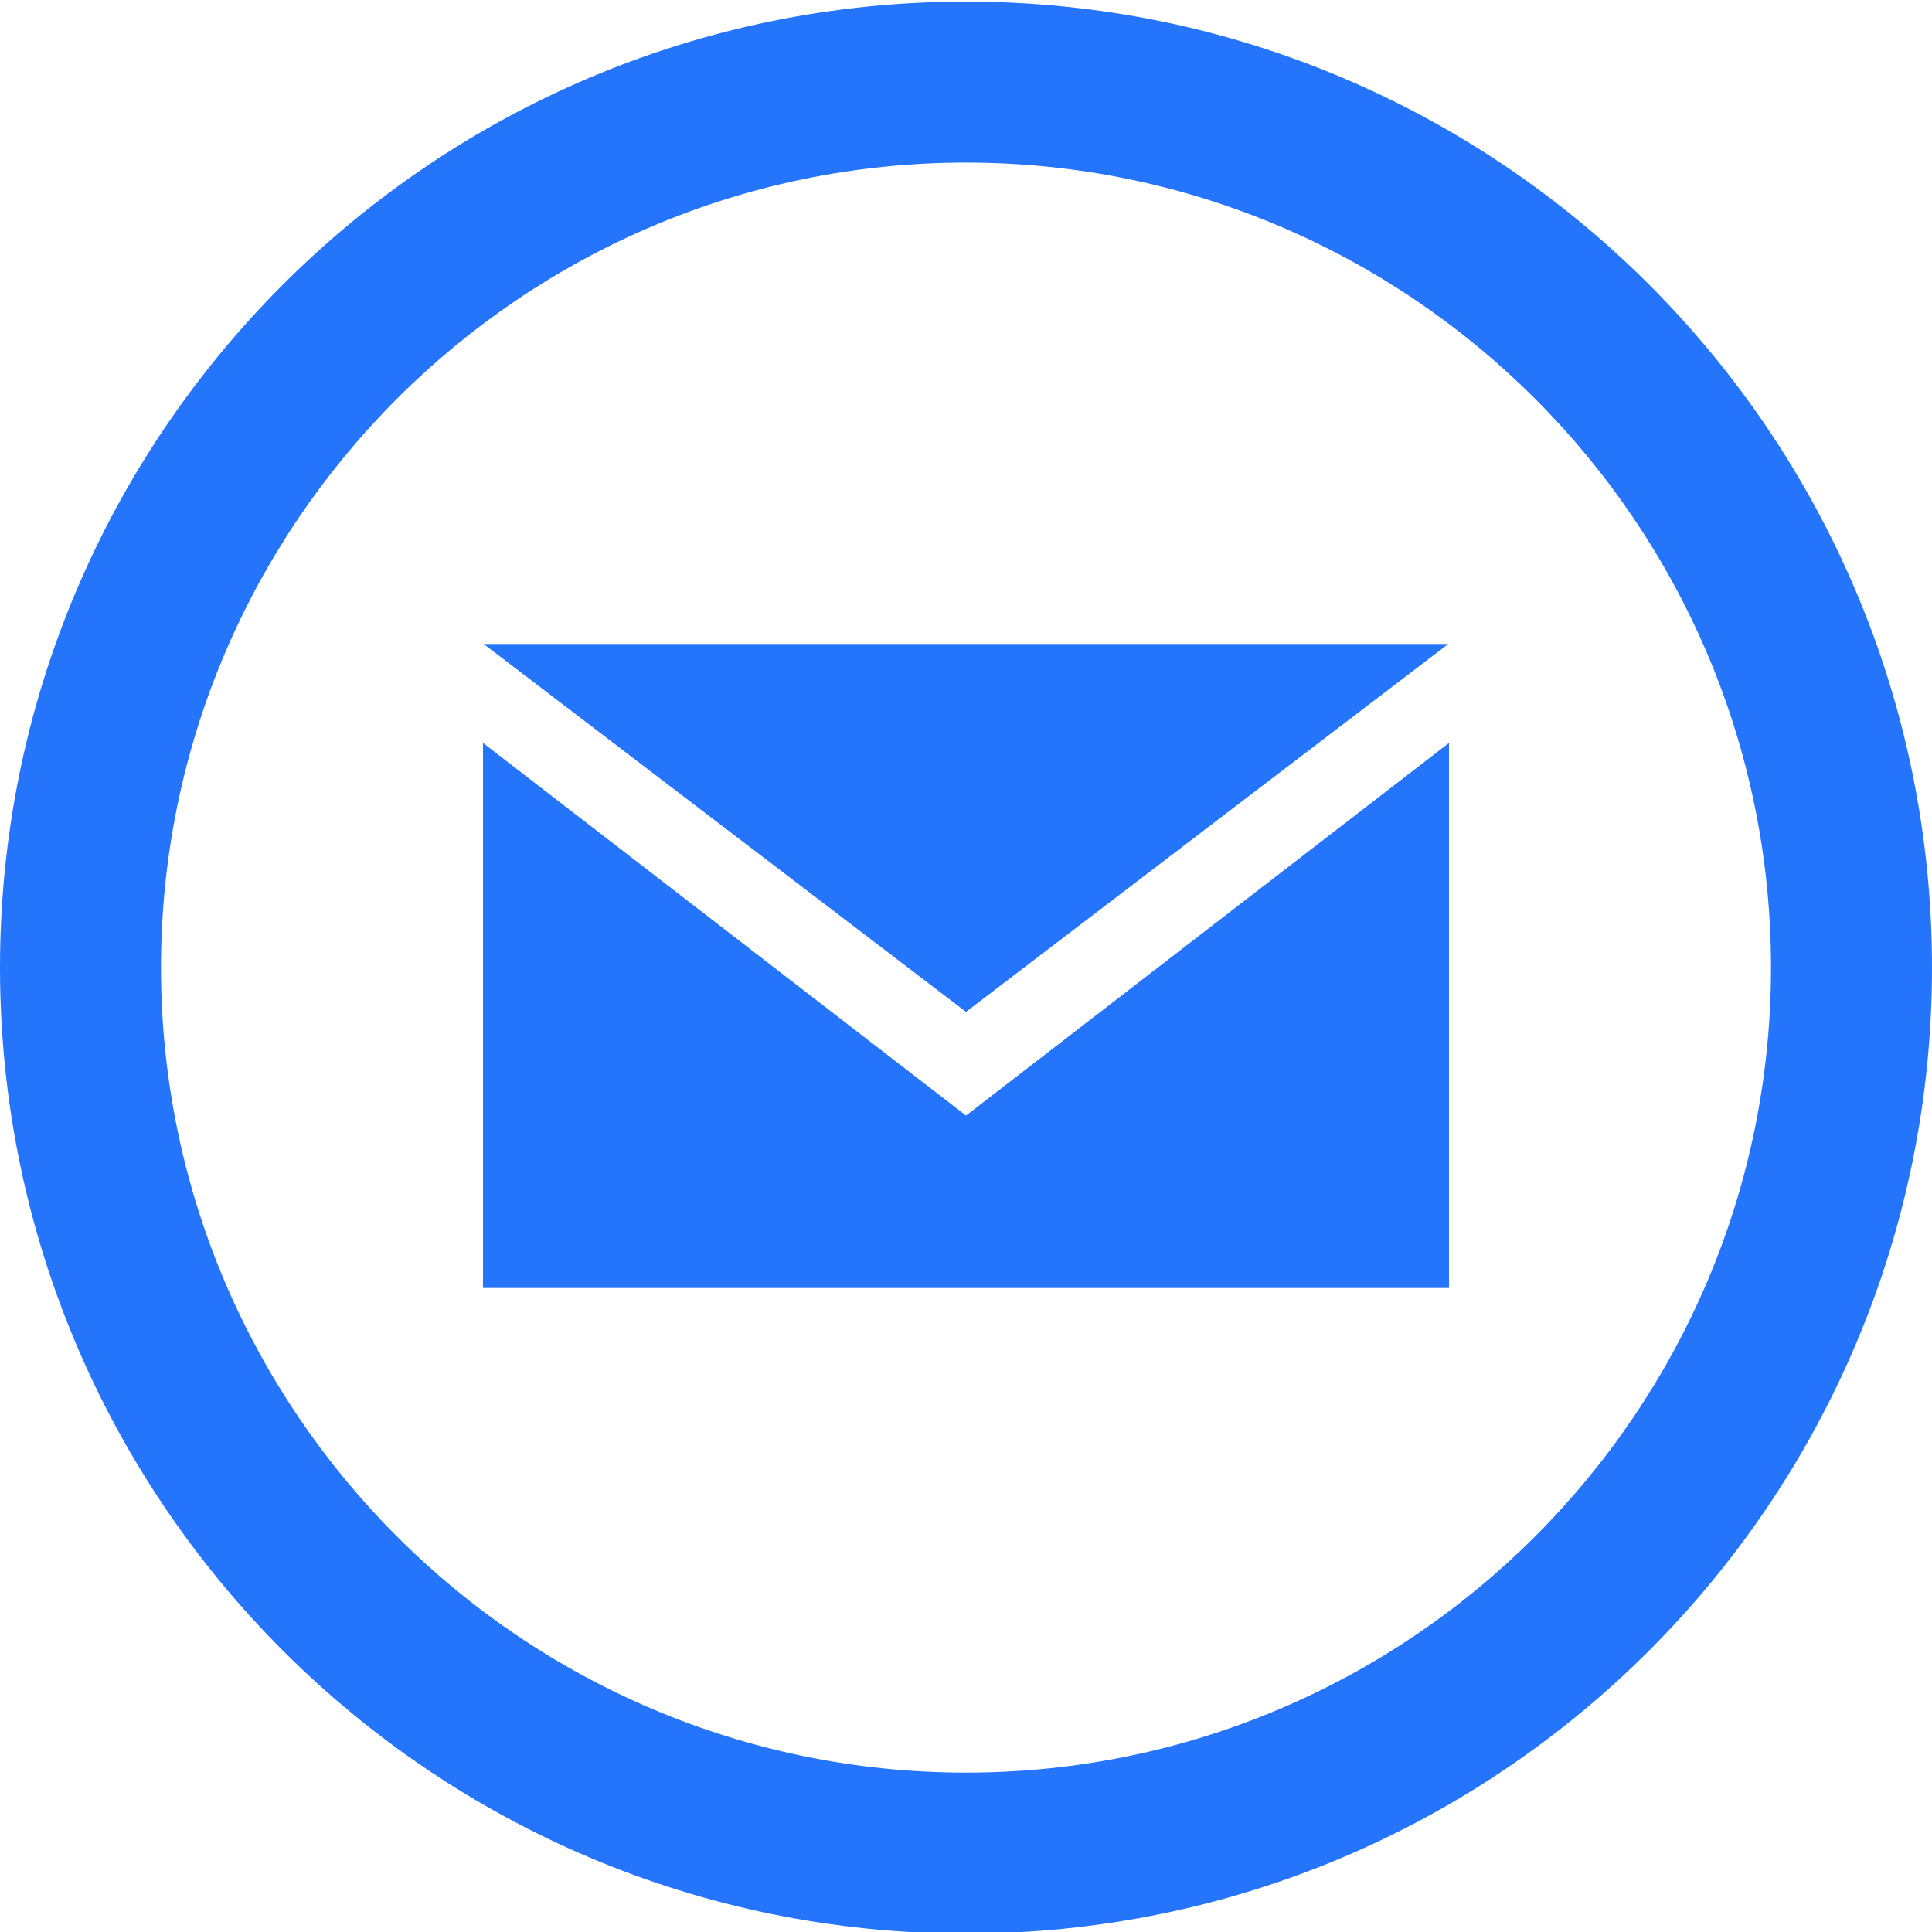
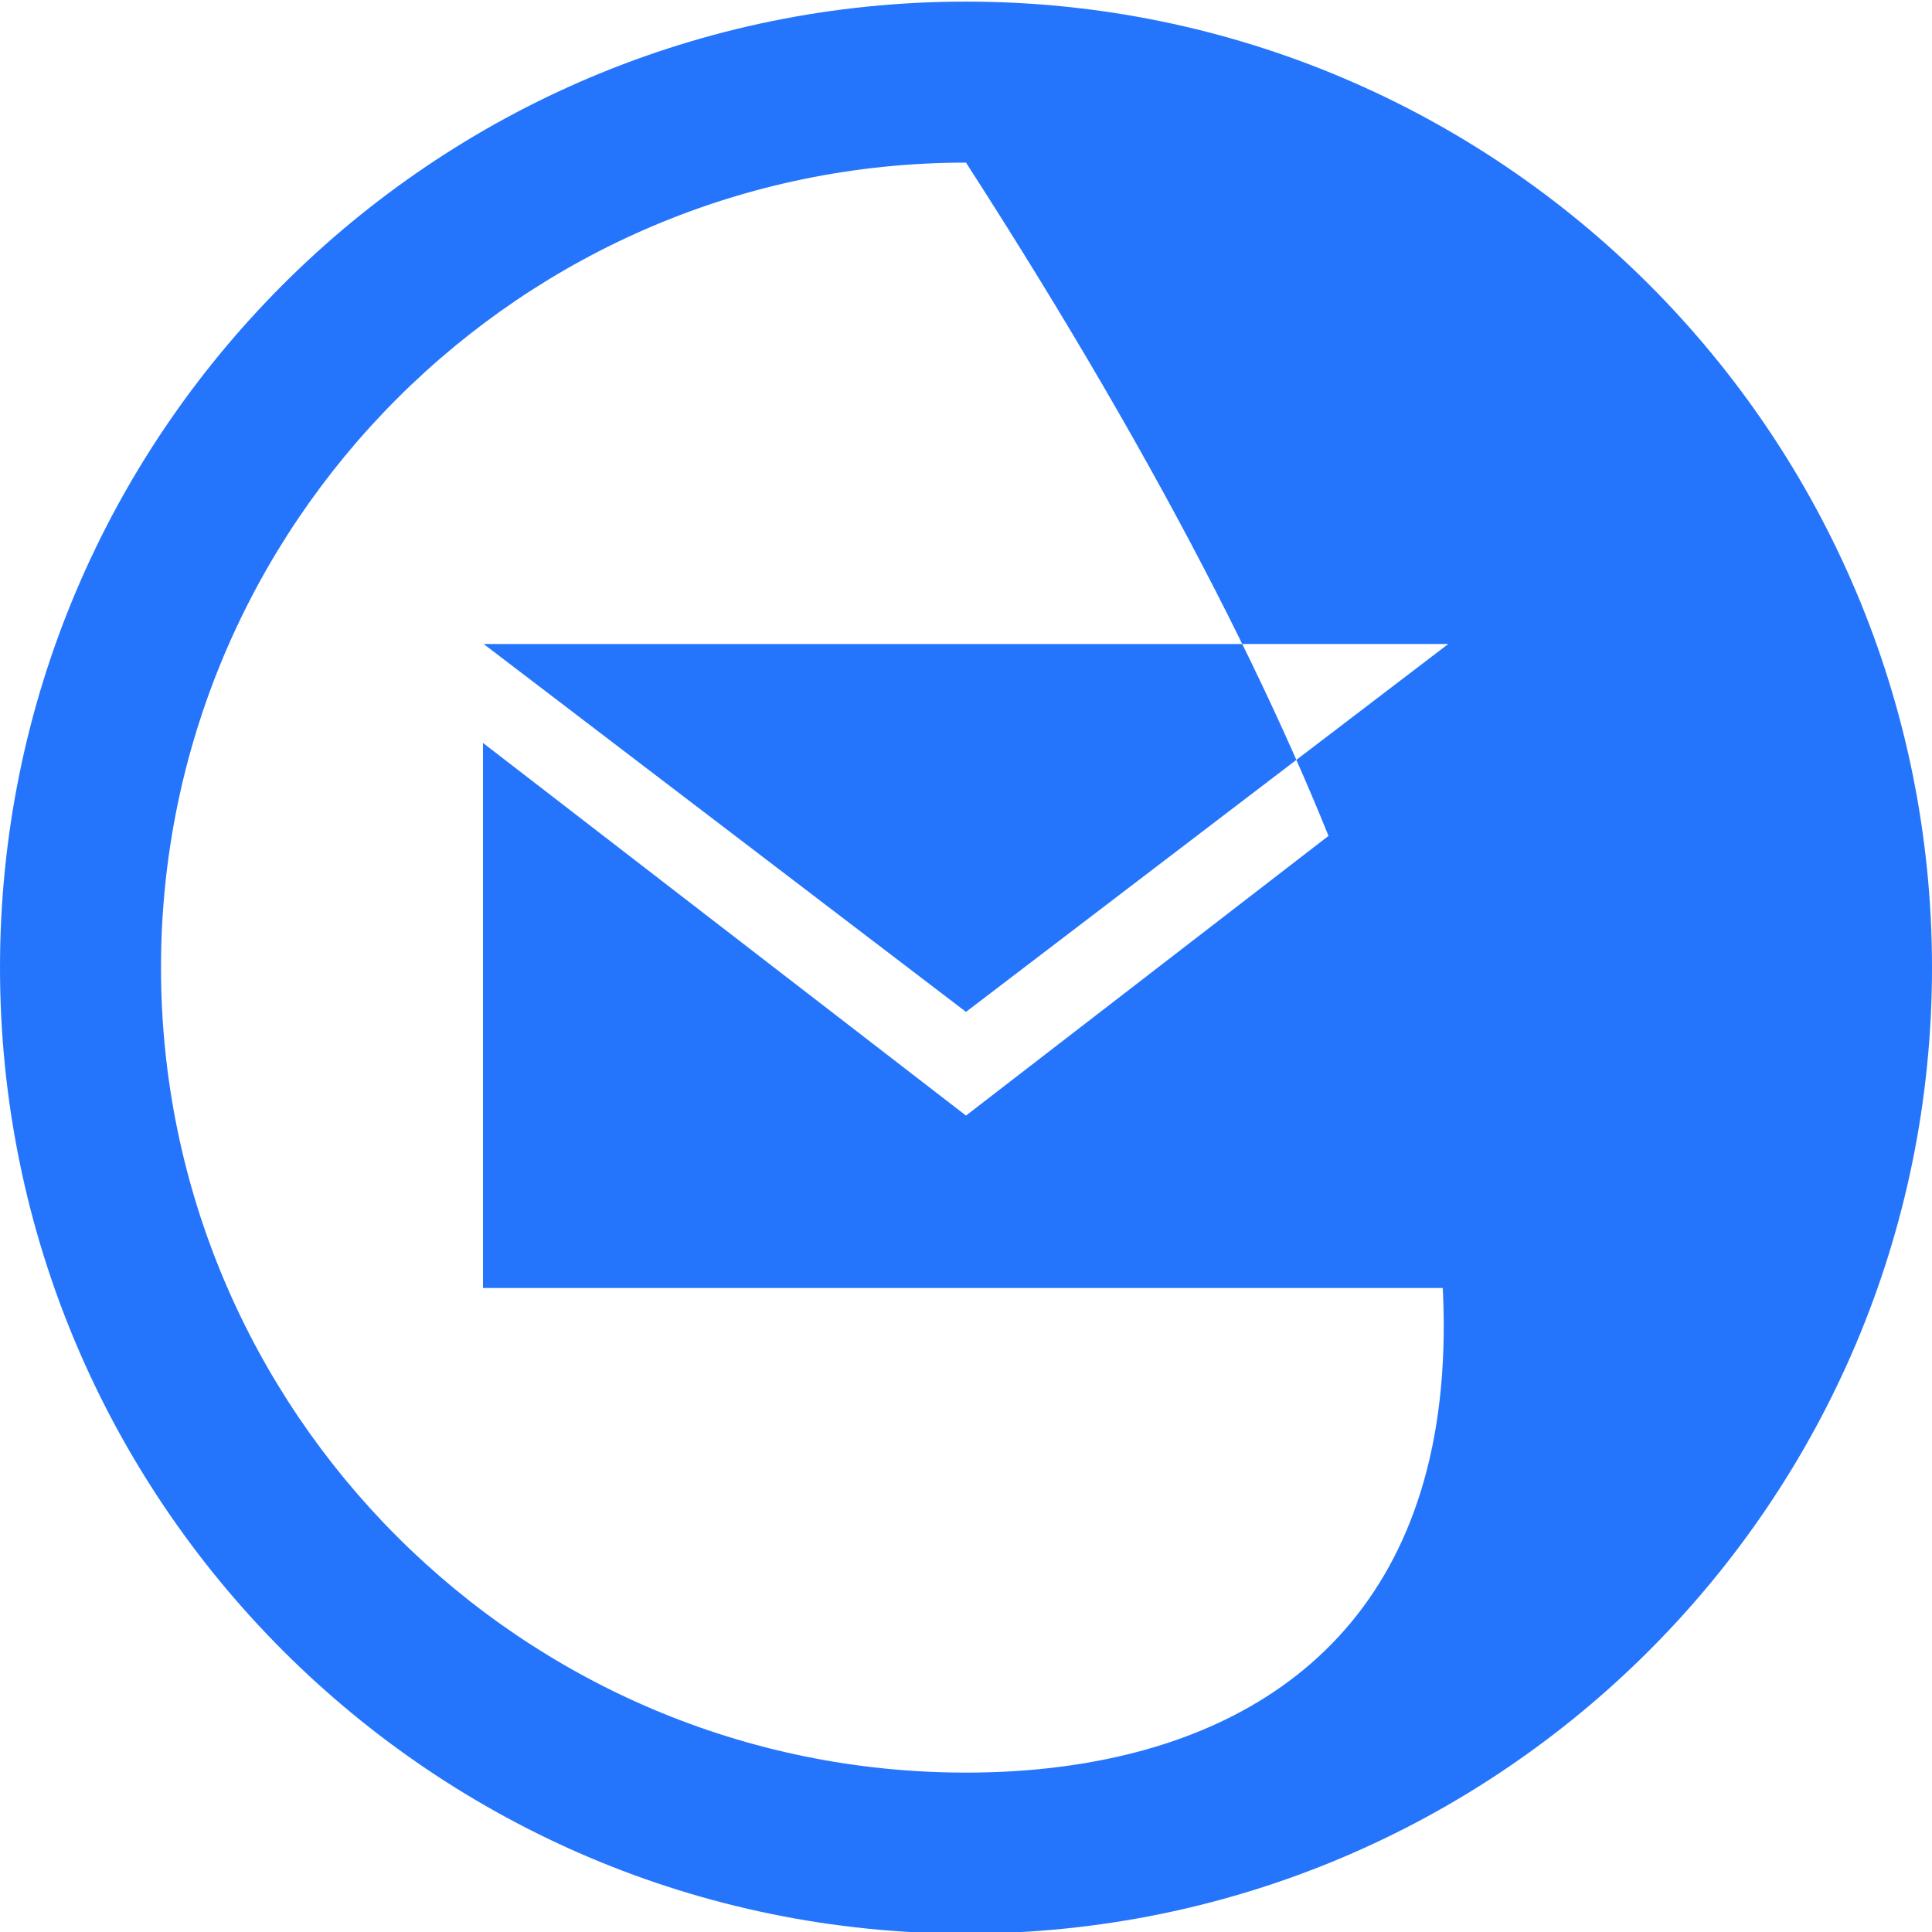
<svg xmlns="http://www.w3.org/2000/svg" width="24px" height="24px" viewBox="0 0 24 24" version="1.1">
  <title>iconmonstr-email-11</title>
  <desc>Created with Sketch.</desc>
  <defs />
  <g id="Desktop-HD-Copy-3" stroke="none" stroke-width="1" fill="none" fill-rule="evenodd" transform="translate(-1103, -102)">
    <g id="iconmonstr-email-11" transform="translate(1103, 102)" fill="#2575FC" fill-rule="nonzero">
-       <path d="M12,2.02 C17.514,2.02 22,6.506 22,12.02 C22,17.534 17.514,22.02 12,22.02 C6.486,22.02 2,17.534 2,12.02 C2,6.506 6.486,2.02 12,2.02 Z M12,0.02 C5.373,0.02 0,5.393 0,12.02 C0,18.647 5.373,24.02 12,24.02 C18.627,24.02 24,18.647 24,12.02 C24,5.393 18.627,0.02 12,0.02 Z M12,12.57 L6.008,8 L17.991,8 L12,12.57 Z M12,13.858 L6,9.229 L6,16 L18,16 L18,9.229 L12,13.858 Z" id="Shape" />
+       <path d="M12,2.02 C22,17.534 17.514,22.02 12,22.02 C6.486,22.02 2,17.534 2,12.02 C2,6.506 6.486,2.02 12,2.02 Z M12,0.02 C5.373,0.02 0,5.393 0,12.02 C0,18.647 5.373,24.02 12,24.02 C18.627,24.02 24,18.647 24,12.02 C24,5.393 18.627,0.02 12,0.02 Z M12,12.57 L6.008,8 L17.991,8 L12,12.57 Z M12,13.858 L6,9.229 L6,16 L18,16 L18,9.229 L12,13.858 Z" id="Shape" />
    </g>
  </g>
</svg>